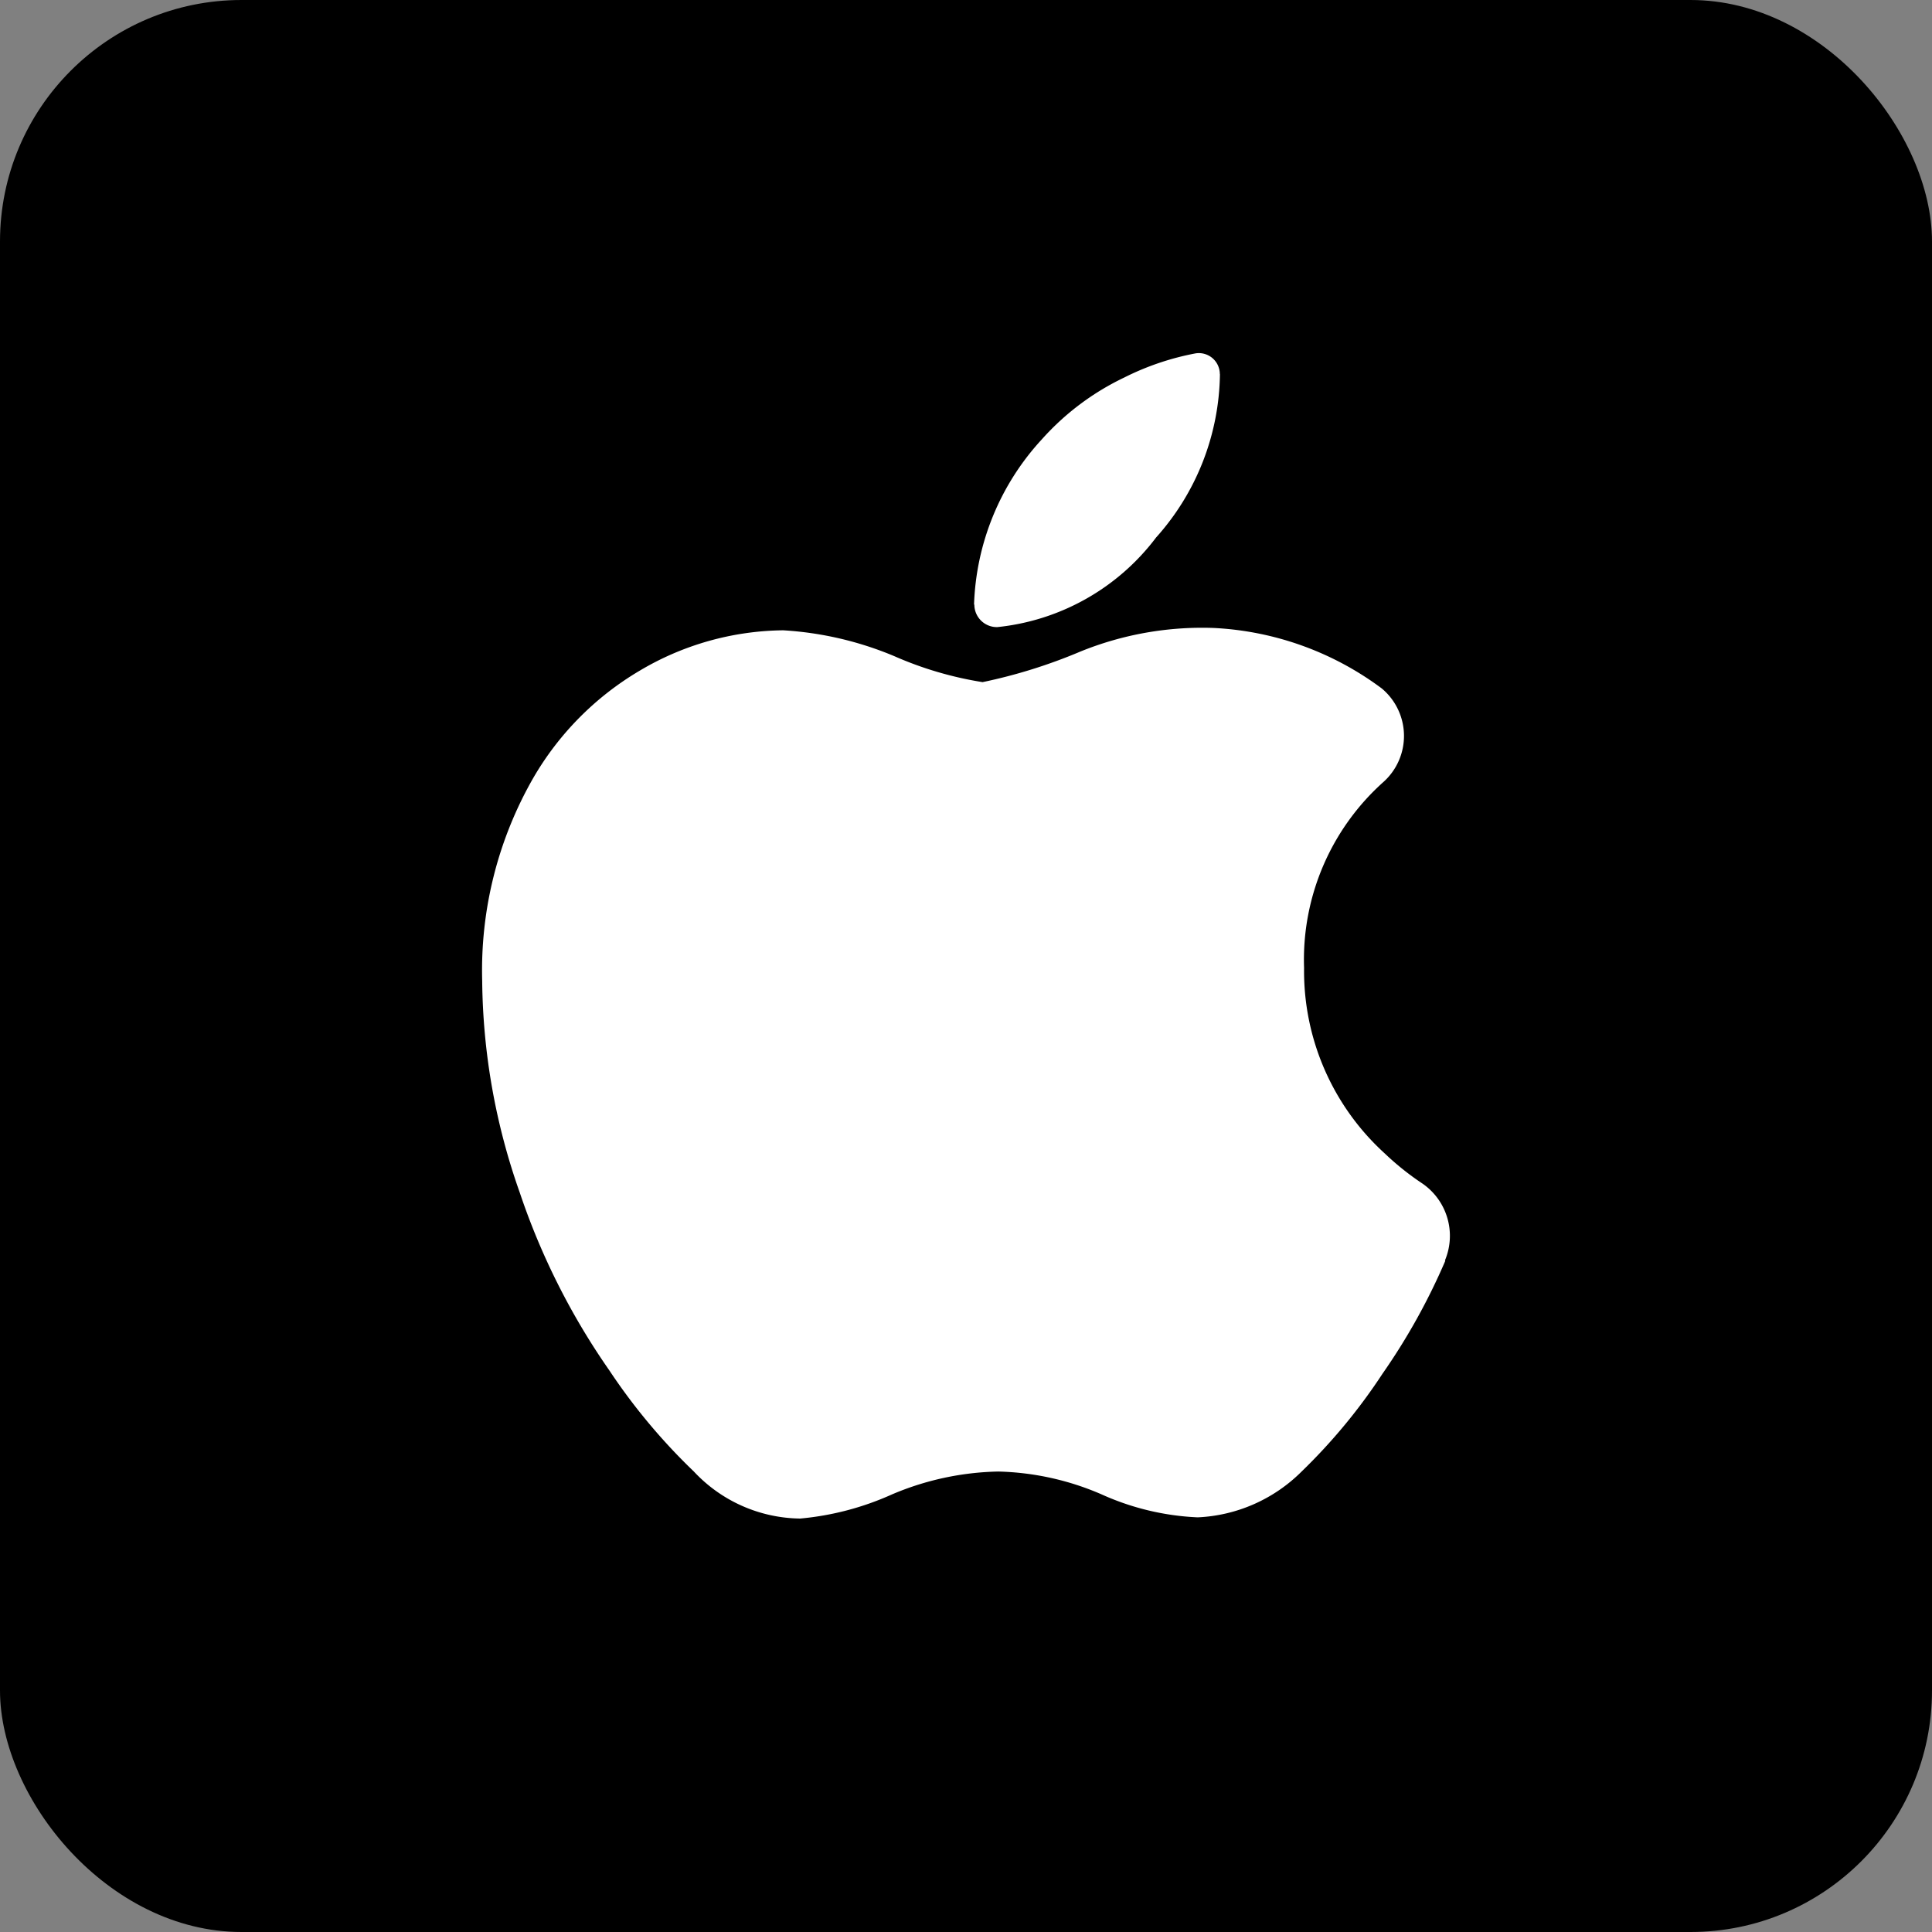
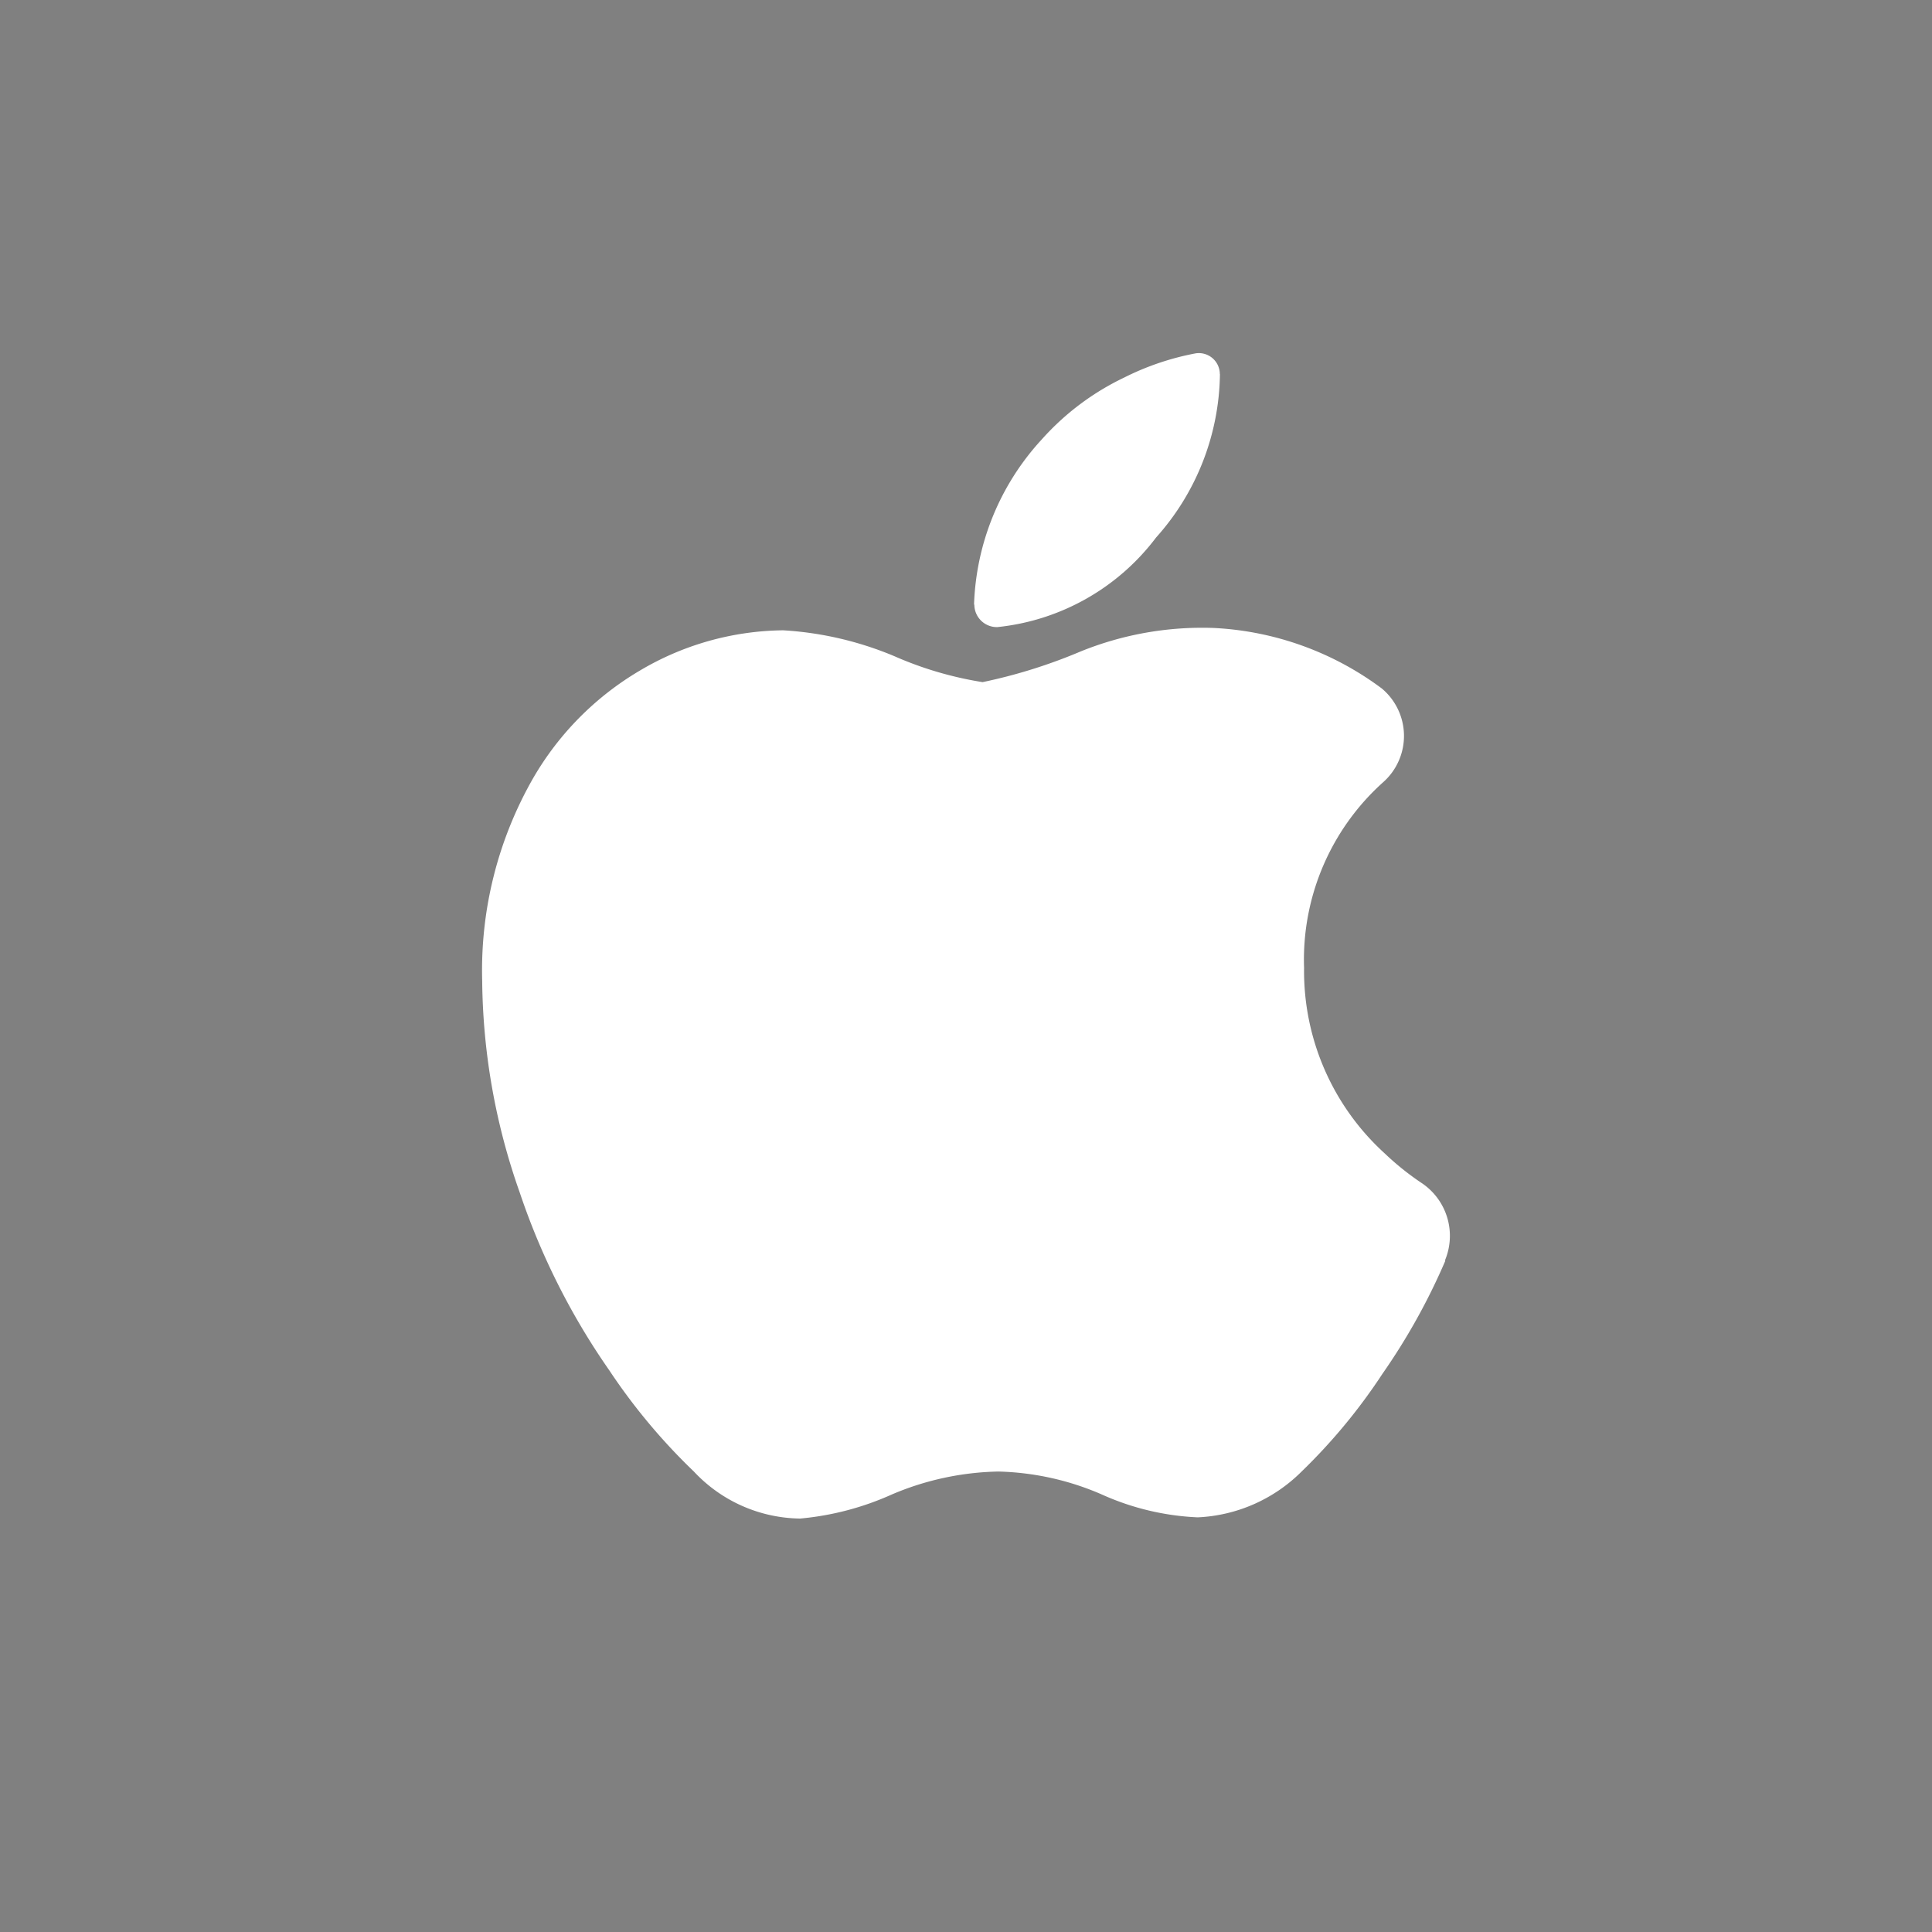
<svg xmlns="http://www.w3.org/2000/svg" width="160" height="160" viewBox="0 0 160 160">
  <rect x="0" y="0" width="160" height="160" fill="#808080" stroke="none" />
  <defs>
    <clipPath id="clip-path">
      <rect id="Rectangle_4625" data-name="Rectangle 4625" width="80.158" height="96.513" fill="#fff" />
    </clipPath>
  </defs>
  <g id="Groupe_17685" data-name="Groupe 17685" transform="translate(-320 -5723)">
-     <rect id="Rectangle_4628" data-name="Rectangle 4628" width="160" height="160" rx="20" transform="translate(320 5723)" />
    <g id="Groupe_17319" data-name="Groupe 17319" transform="translate(359.921 5752.243)">
      <g id="Groupe_17318" data-name="Groupe 17318" clip-path="url(#clip-path)">
        <path id="Tracé_7401" data-name="Tracé 7401" d="M61.109,1.739A20.638,20.638,0,0,1,55.82,15.273a18.891,18.891,0,0,1-13.149,7.418,1.865,1.865,0,0,1-1.9-1.826c0-.013,0-.025,0-.038h-.026A21.207,21.207,0,0,1,46.352,7.15a21.62,21.62,0,0,1,6.836-5.13A22.315,22.315,0,0,1,59.1.02a1.739,1.739,0,0,1,2,1.719ZM79.771,75.175a52.519,52.519,0,0,1-5.2,9.349,47.523,47.523,0,0,1-6.7,8.1,13,13,0,0,1-8.607,3.793,21.583,21.583,0,0,1-7.952-1.9,22.814,22.814,0,0,0-8.561-1.894,23.584,23.584,0,0,0-8.8,1.894,23.7,23.7,0,0,1-7.607,2,12.237,12.237,0,0,1-8.8-3.893,49.775,49.775,0,0,1-7.006-8.382A57.958,57.958,0,0,1,3.124,69.523,53.878,53.878,0,0,1,.012,51.983,32.028,32.028,0,0,1,4.218,35.226a24.693,24.693,0,0,1,8.809-8.909,23.7,23.7,0,0,1,11.909-3.361A28.02,28.02,0,0,1,34.147,25.1a29.626,29.626,0,0,0,7.306,2.148,43.621,43.621,0,0,0,8.1-2.532,26.791,26.791,0,0,1,11.012-1.955A25.34,25.34,0,0,1,74.51,27.771a5.121,5.121,0,0,1,.155,7.731,19.735,19.735,0,0,0-6.588,15.414,20.411,20.411,0,0,0,6.7,15.382,22.576,22.576,0,0,0,3.032,2.429,5.26,5.26,0,0,1,1.933,6.417C79.777,75.162,79.774,75.17,79.771,75.175Z" transform="translate(0 0)" fill="#fff" />
      </g>
    </g>
  </g>
</svg>